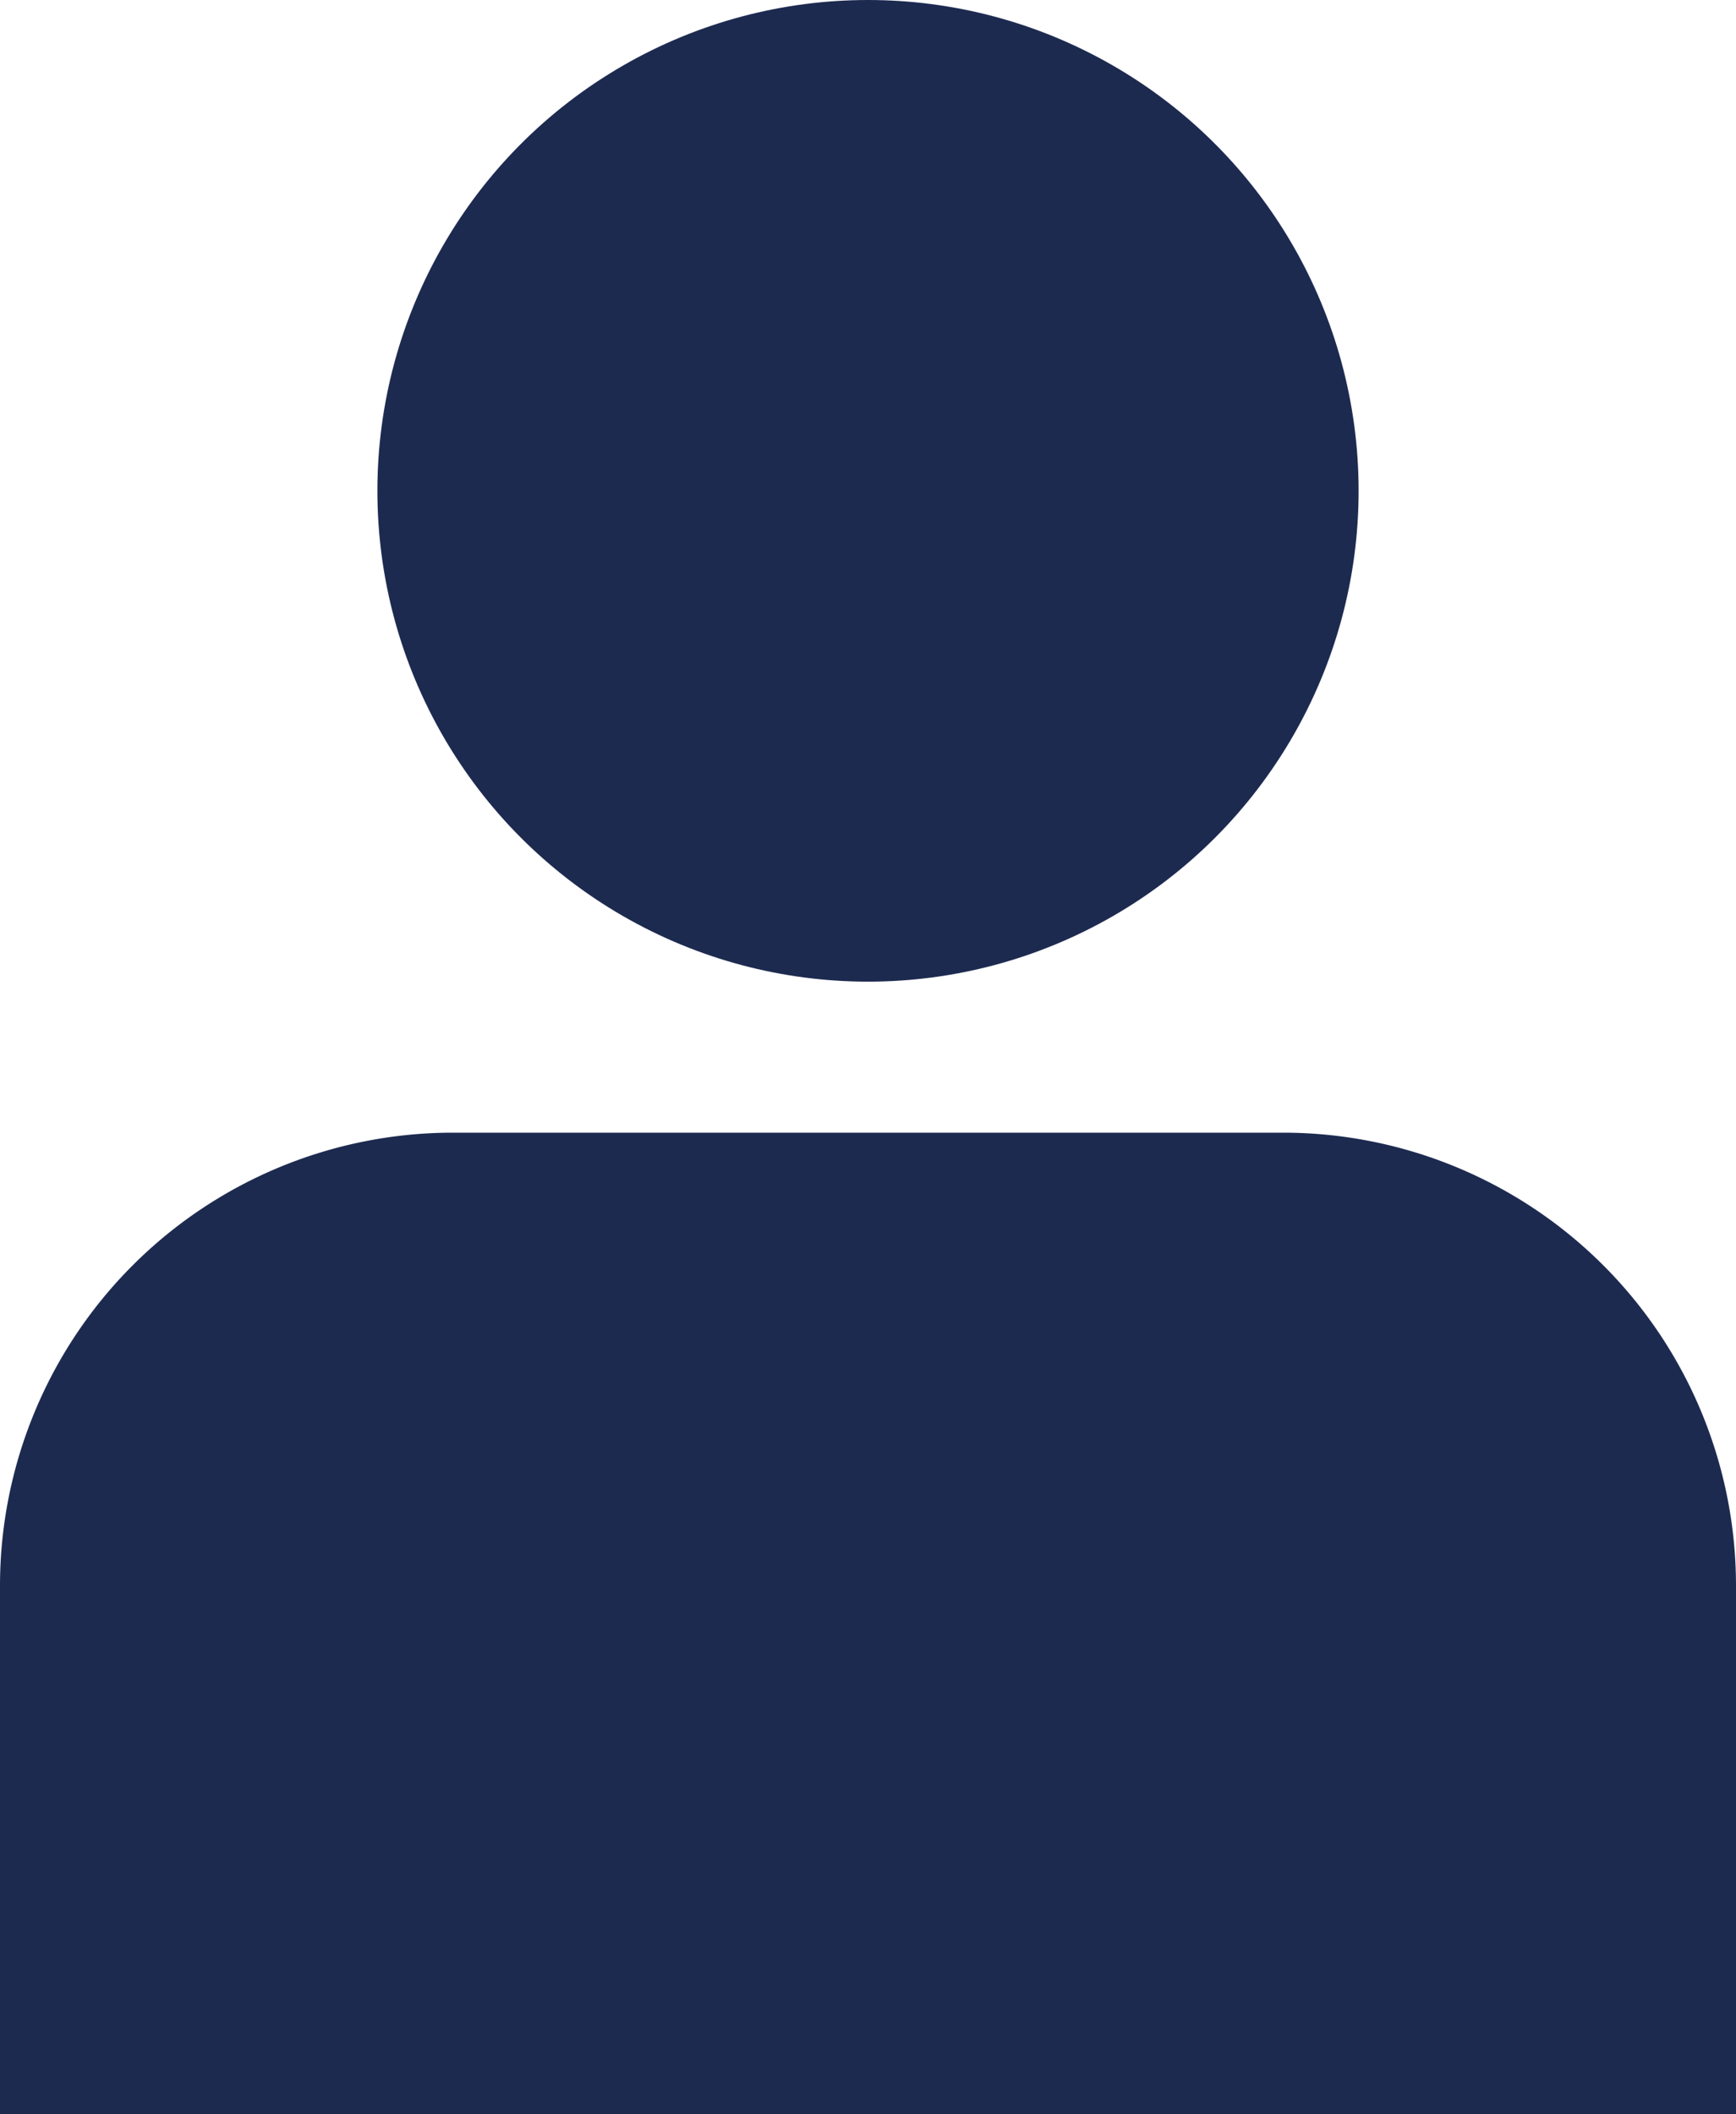
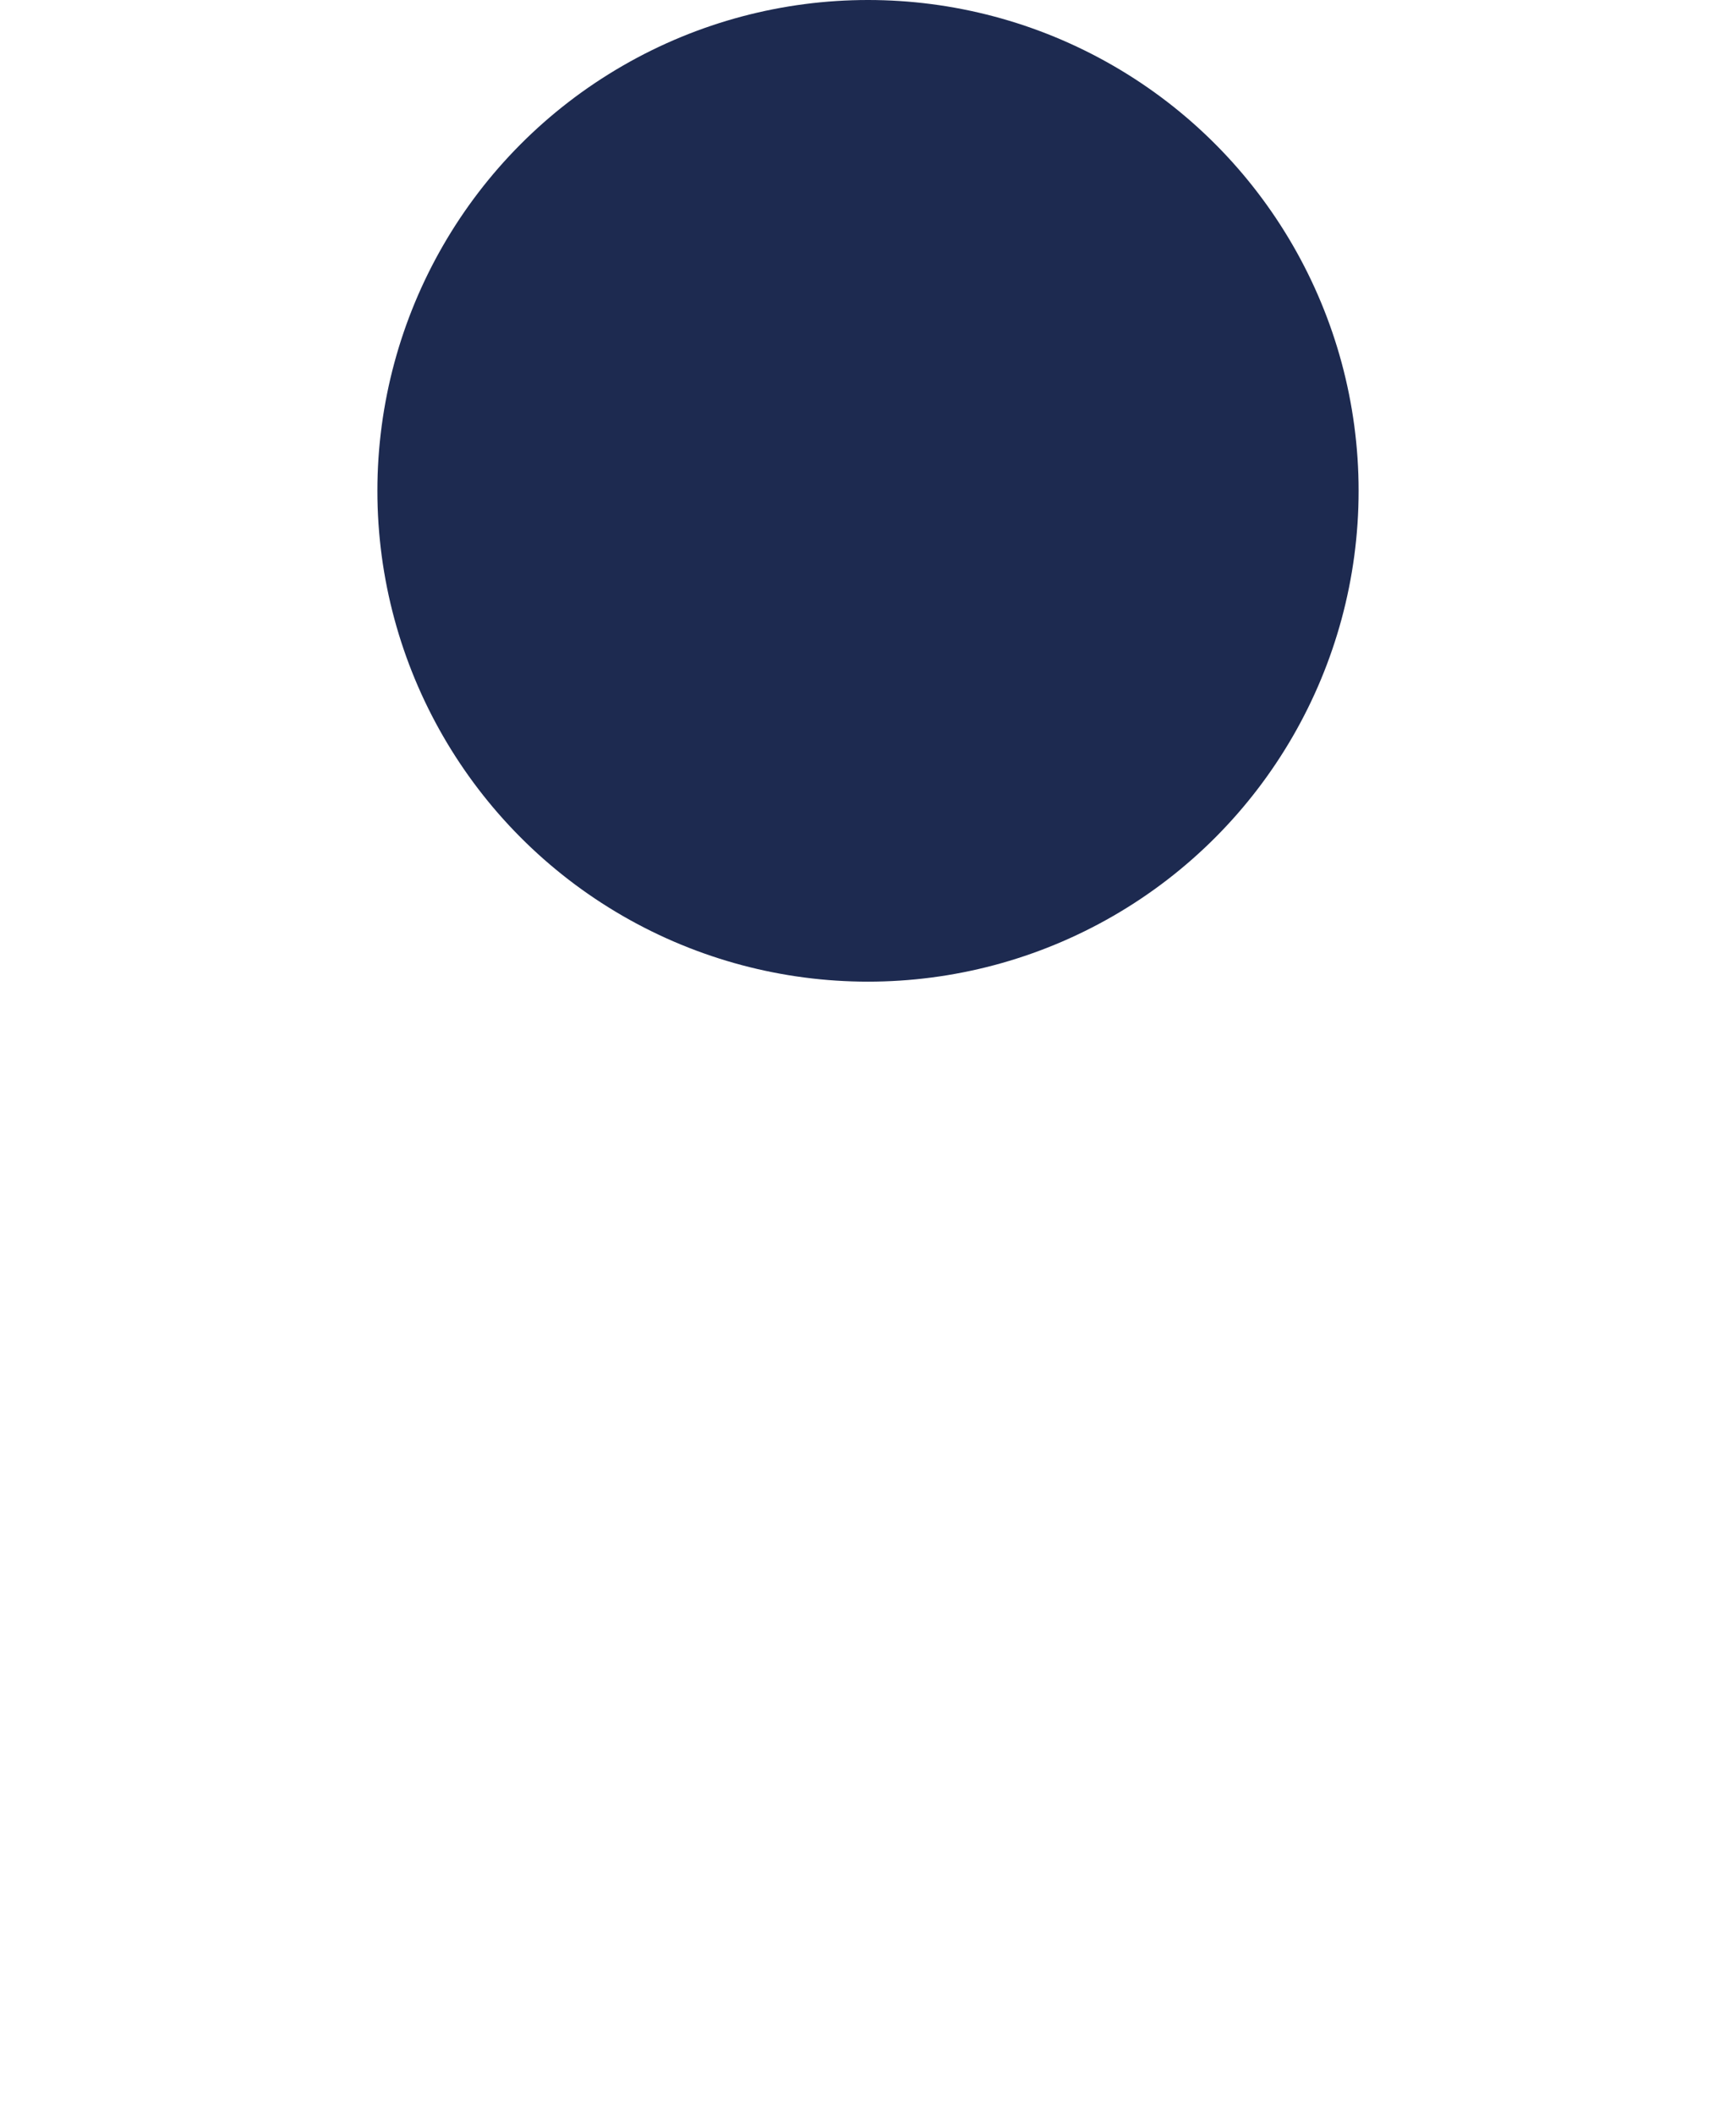
<svg xmlns="http://www.w3.org/2000/svg" width="23" height="28" viewBox="0 0 23 28">
  <g id="Group_46" data-name="Group 46" transform="translate(-1195 -59)">
    <circle id="Ellipse_2" data-name="Ellipse 2" cx="6.5" cy="6.5" r="6.5" transform="translate(1200 59)" fill="#1d2a50" />
-     <path id="Rectangle_6" data-name="Rectangle 6" d="M6,0H17a6,6,0,0,1,6,6v7H0V6A6,6,0,0,1,6,0Z" transform="translate(1195 74)" fill="#1d2a50" />
  </g>
</svg>